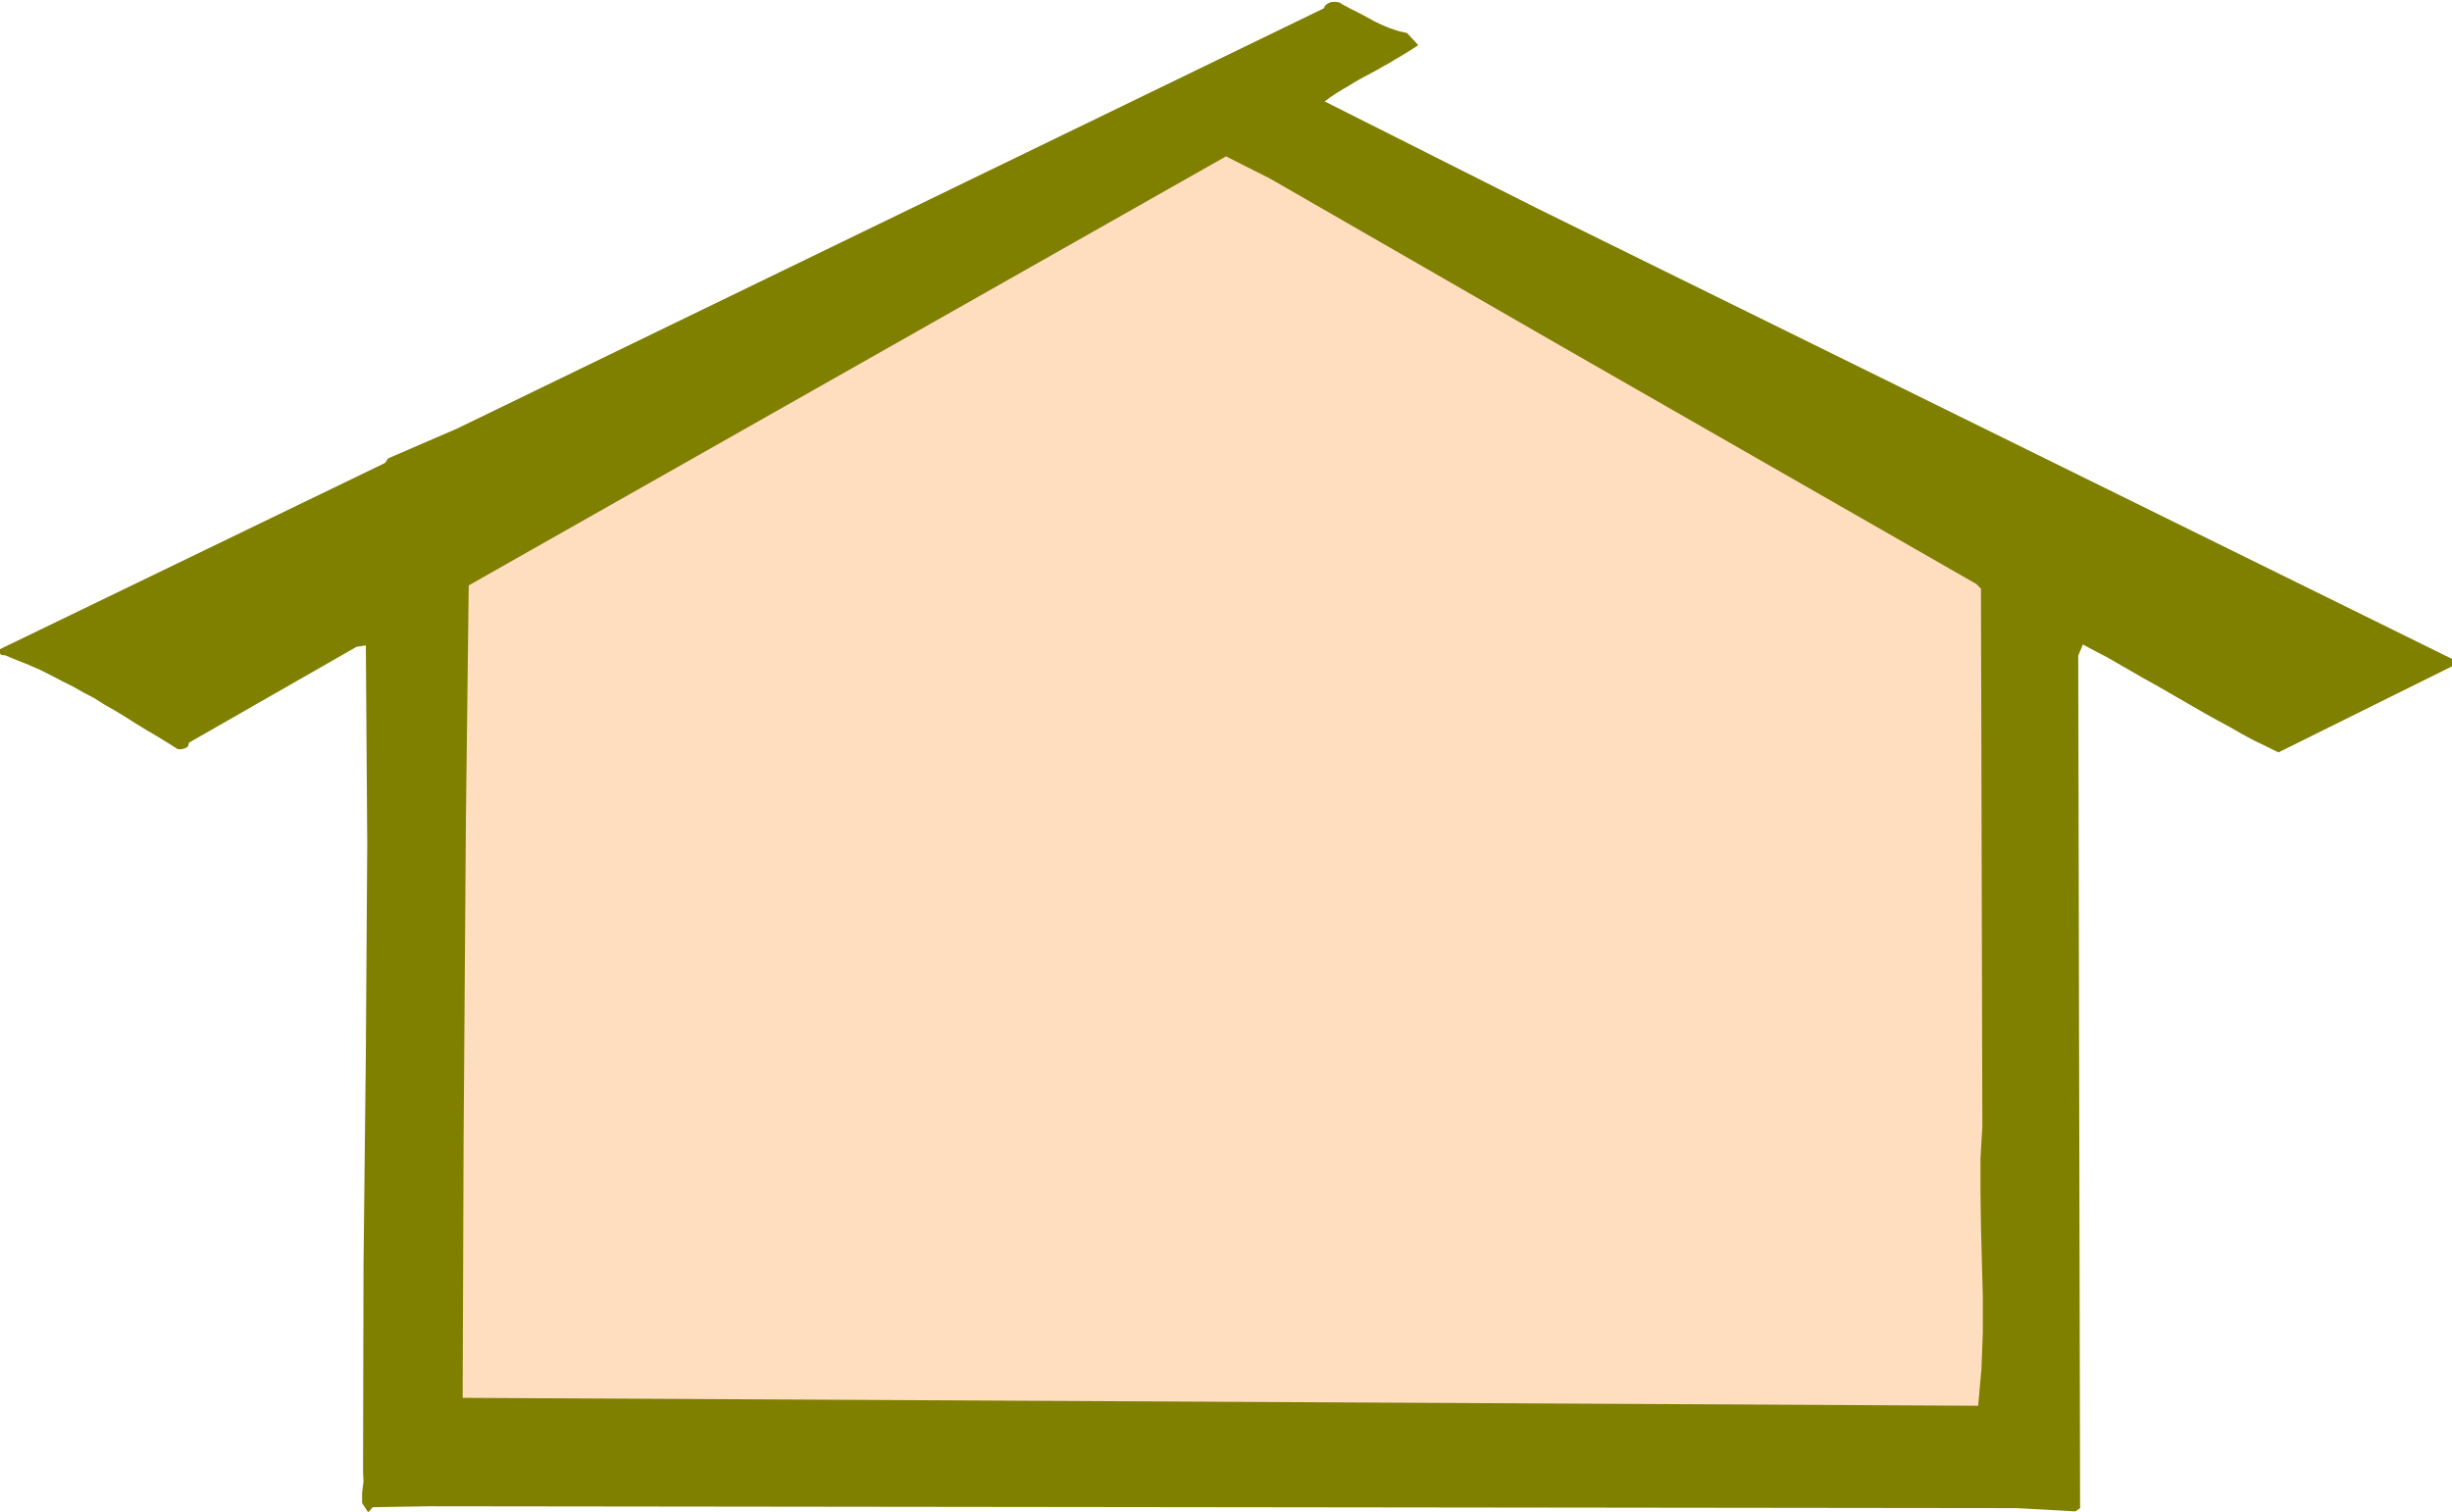
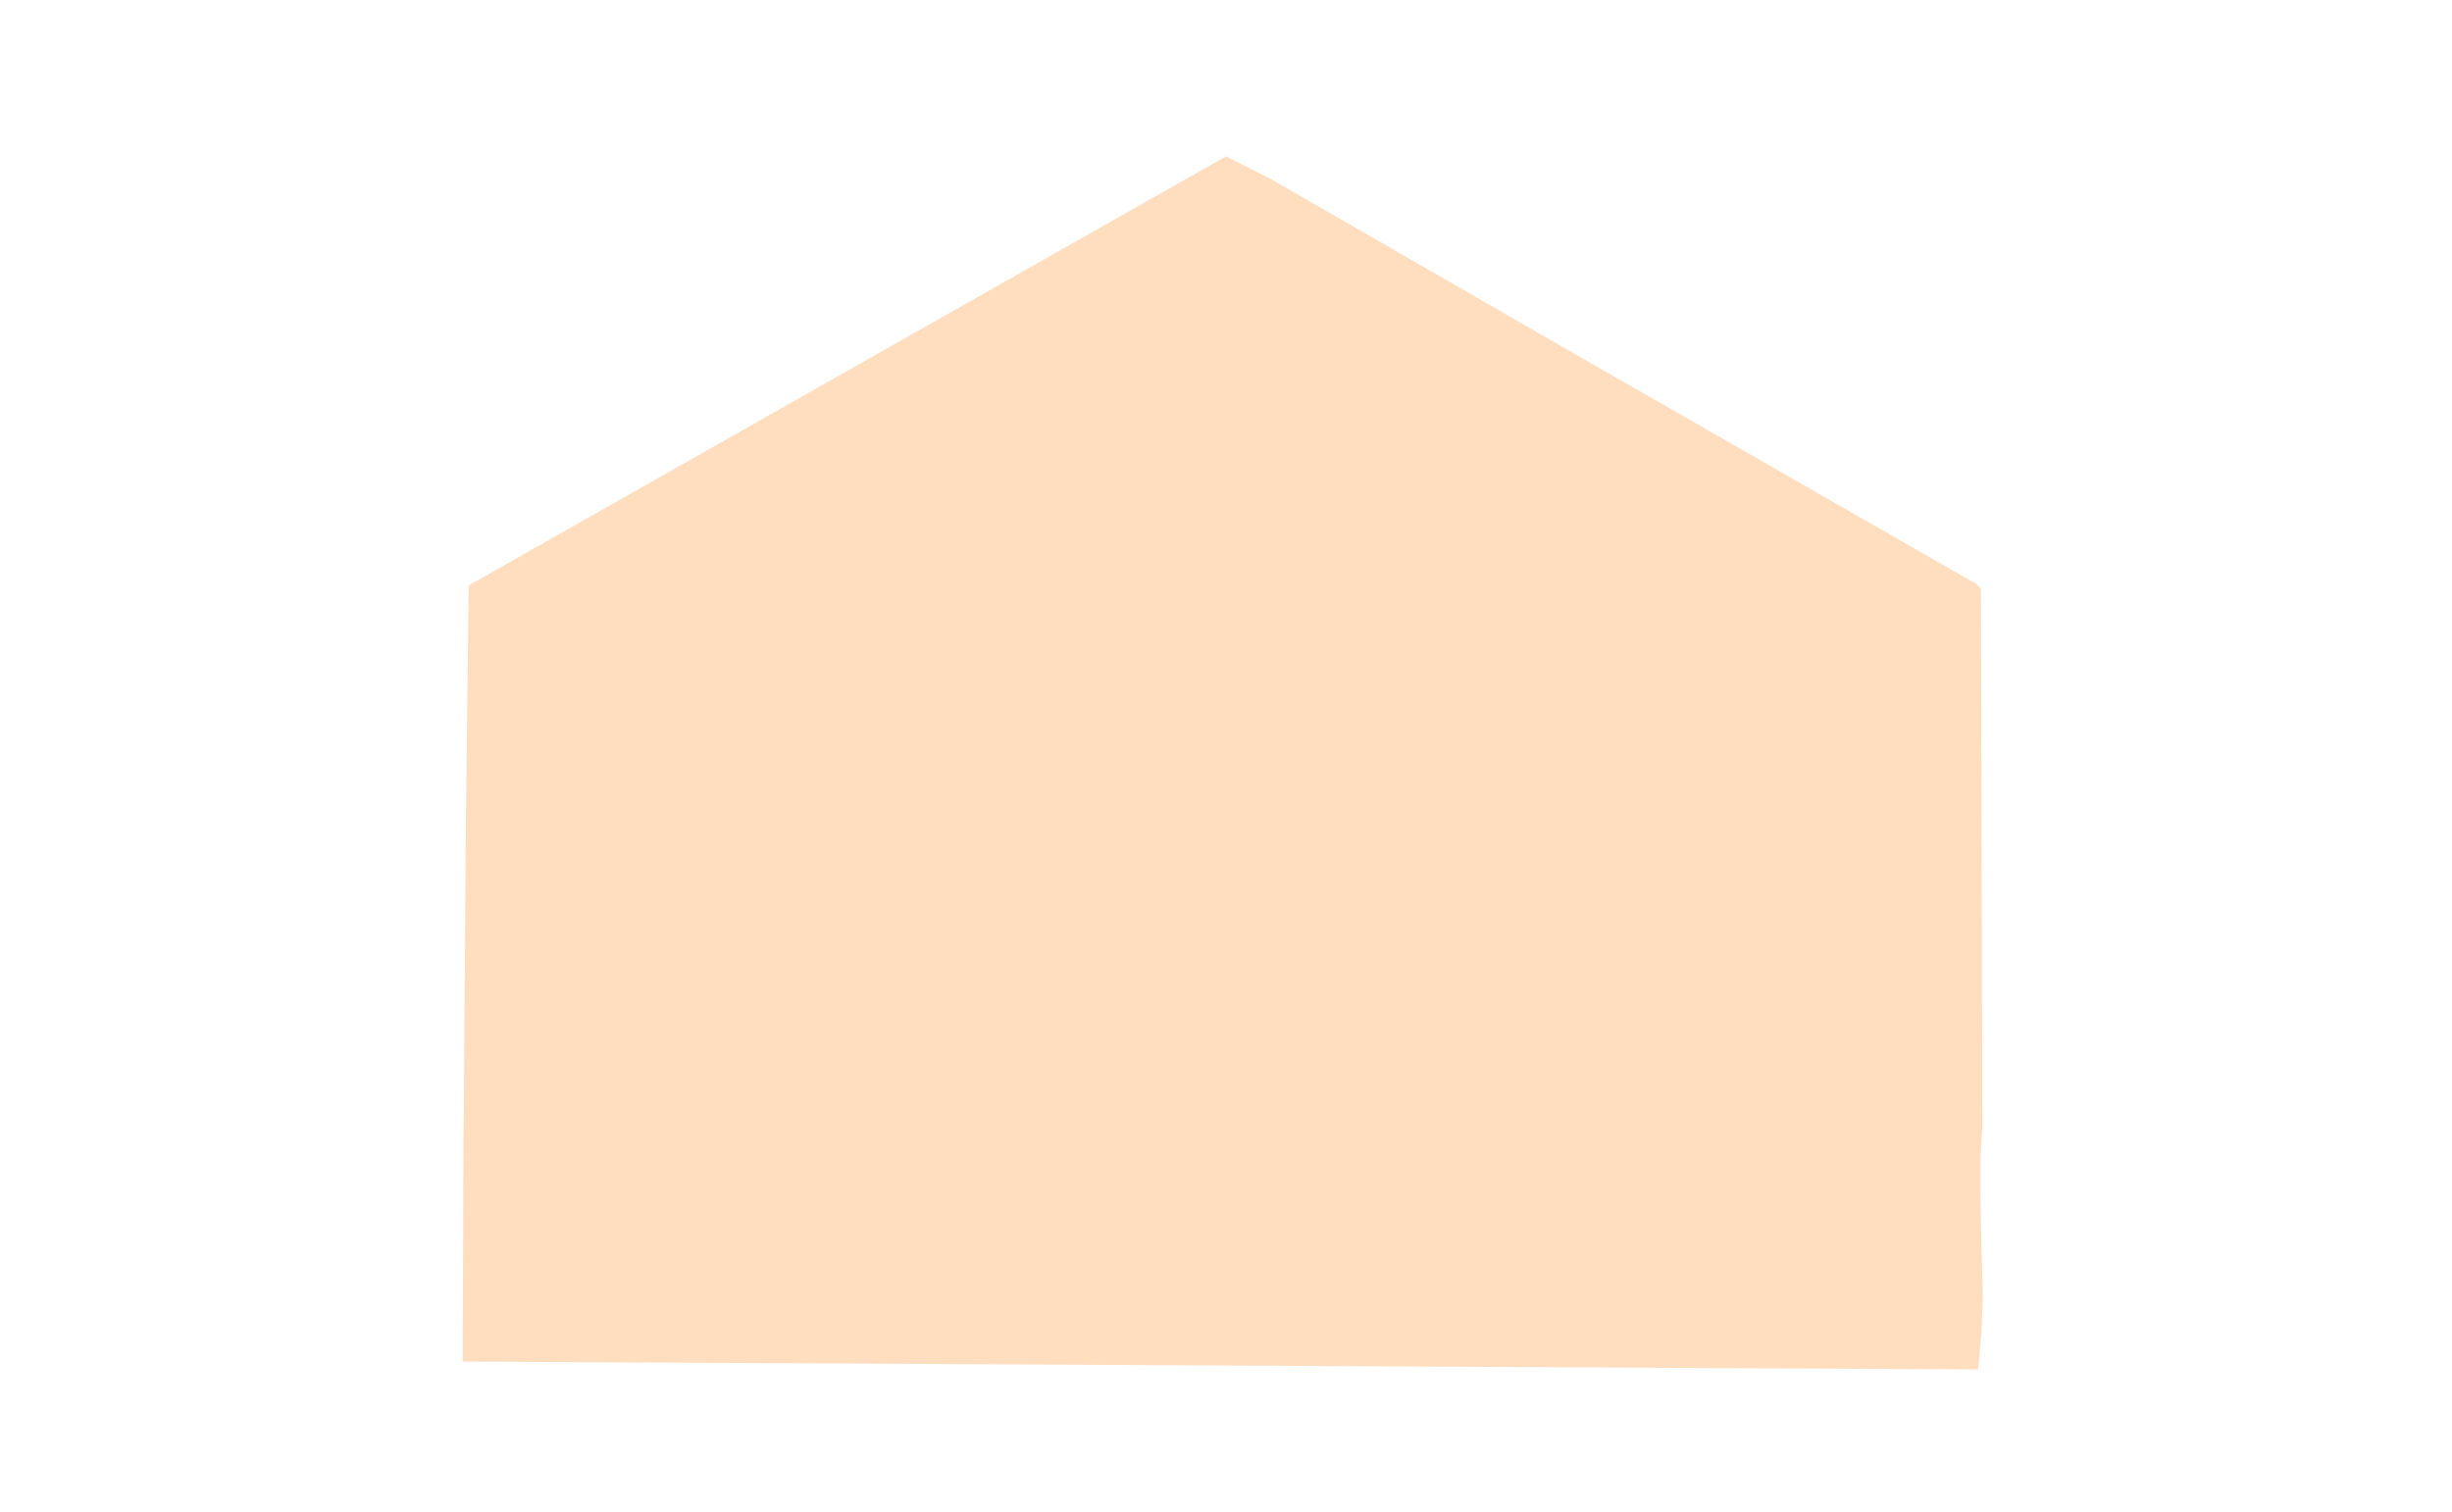
<svg xmlns="http://www.w3.org/2000/svg" width="5.268in" height="312" fill-rule="evenodd" stroke-linecap="round" preserveAspectRatio="none" viewBox="0 0 5268 3250">
  <style>.pen1{stroke:none}</style>
-   <path d="m780 3160 1-440 5-455 3-451-3-427-20 3-360 206-2 8-6 4-8 2h-8l-22-14-23-14-22-13-23-14-22-14-23-14-23-13-22-14-23-12-23-13-24-12-23-12-24-12-23-10-25-10-24-10-3-1H6l-4-1-2-3v-9l827-400 7-10 148-64L2844 18l3-6 5-4 6-3 6-1h6l7 1 5 3 5 3 17 9 16 8 17 9 16 9 17 8 17 7 18 6 18 4 24 26-12 8-13 8-13 8-12 7-13 8-13 7-12 7-13 7-13 7-13 7-12 7-13 8-12 7-13 8-12 8-12 9 457 230 1965 968v16l-373 185-26-13-27-13-26-14-26-15-26-14-27-15-26-15-26-15-26-15-26-15-27-15-26-15-26-15-26-15-27-14-26-14-10 24 3 1359 1 473-10 7-126-7-3409-4-123 2-10 11-13-20v-22l3-24-1-24z" class="pen1" style="fill:#7f7f00" />
-   <path d="m996 2451 5-694 6-499 1627-922 95 48 641 369 876 502 10 10 3 1156-4 68v72l1 73 2 76 2 77v78l-3 78-7 78-3256-17 2-553z" class="pen1" style="fill:#ffddbf" />
+   <path d="m996 2451 5-694 6-499 1627-922 95 48 641 369 876 502 10 10 3 1156-4 68v72l1 73 2 76 2 77l-3 78-7 78-3256-17 2-553z" class="pen1" style="fill:#ffddbf" />
</svg>